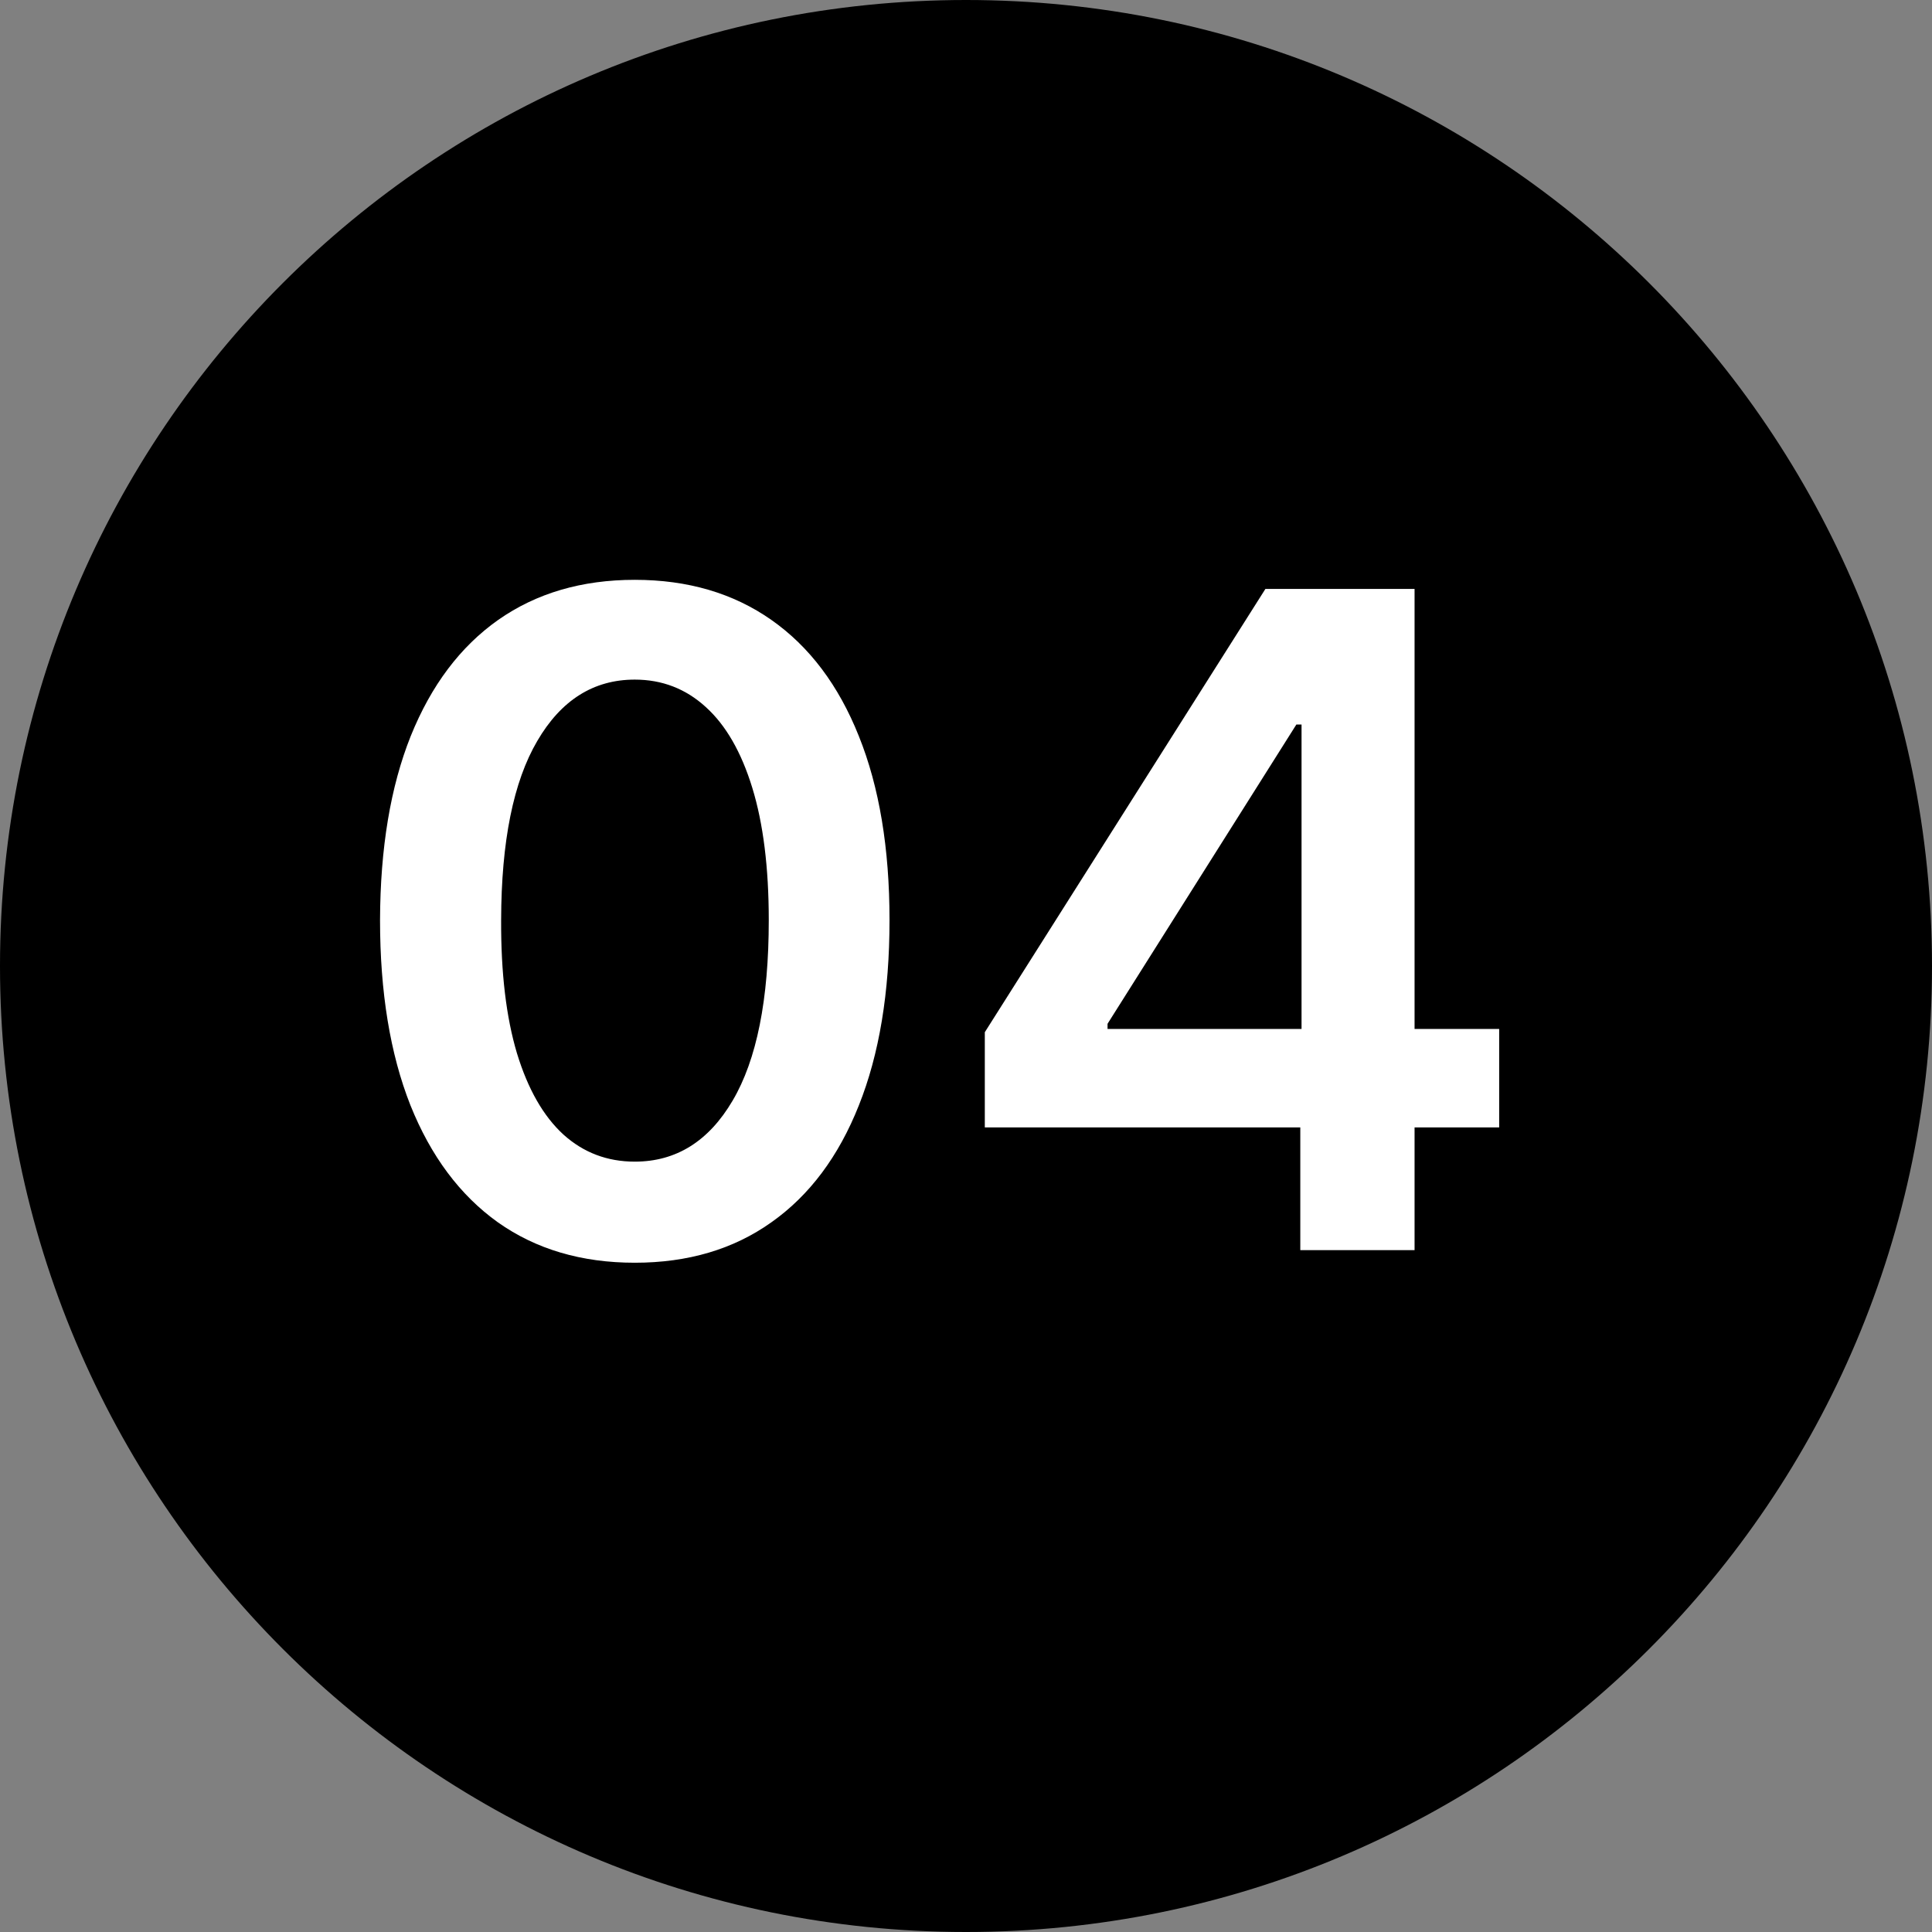
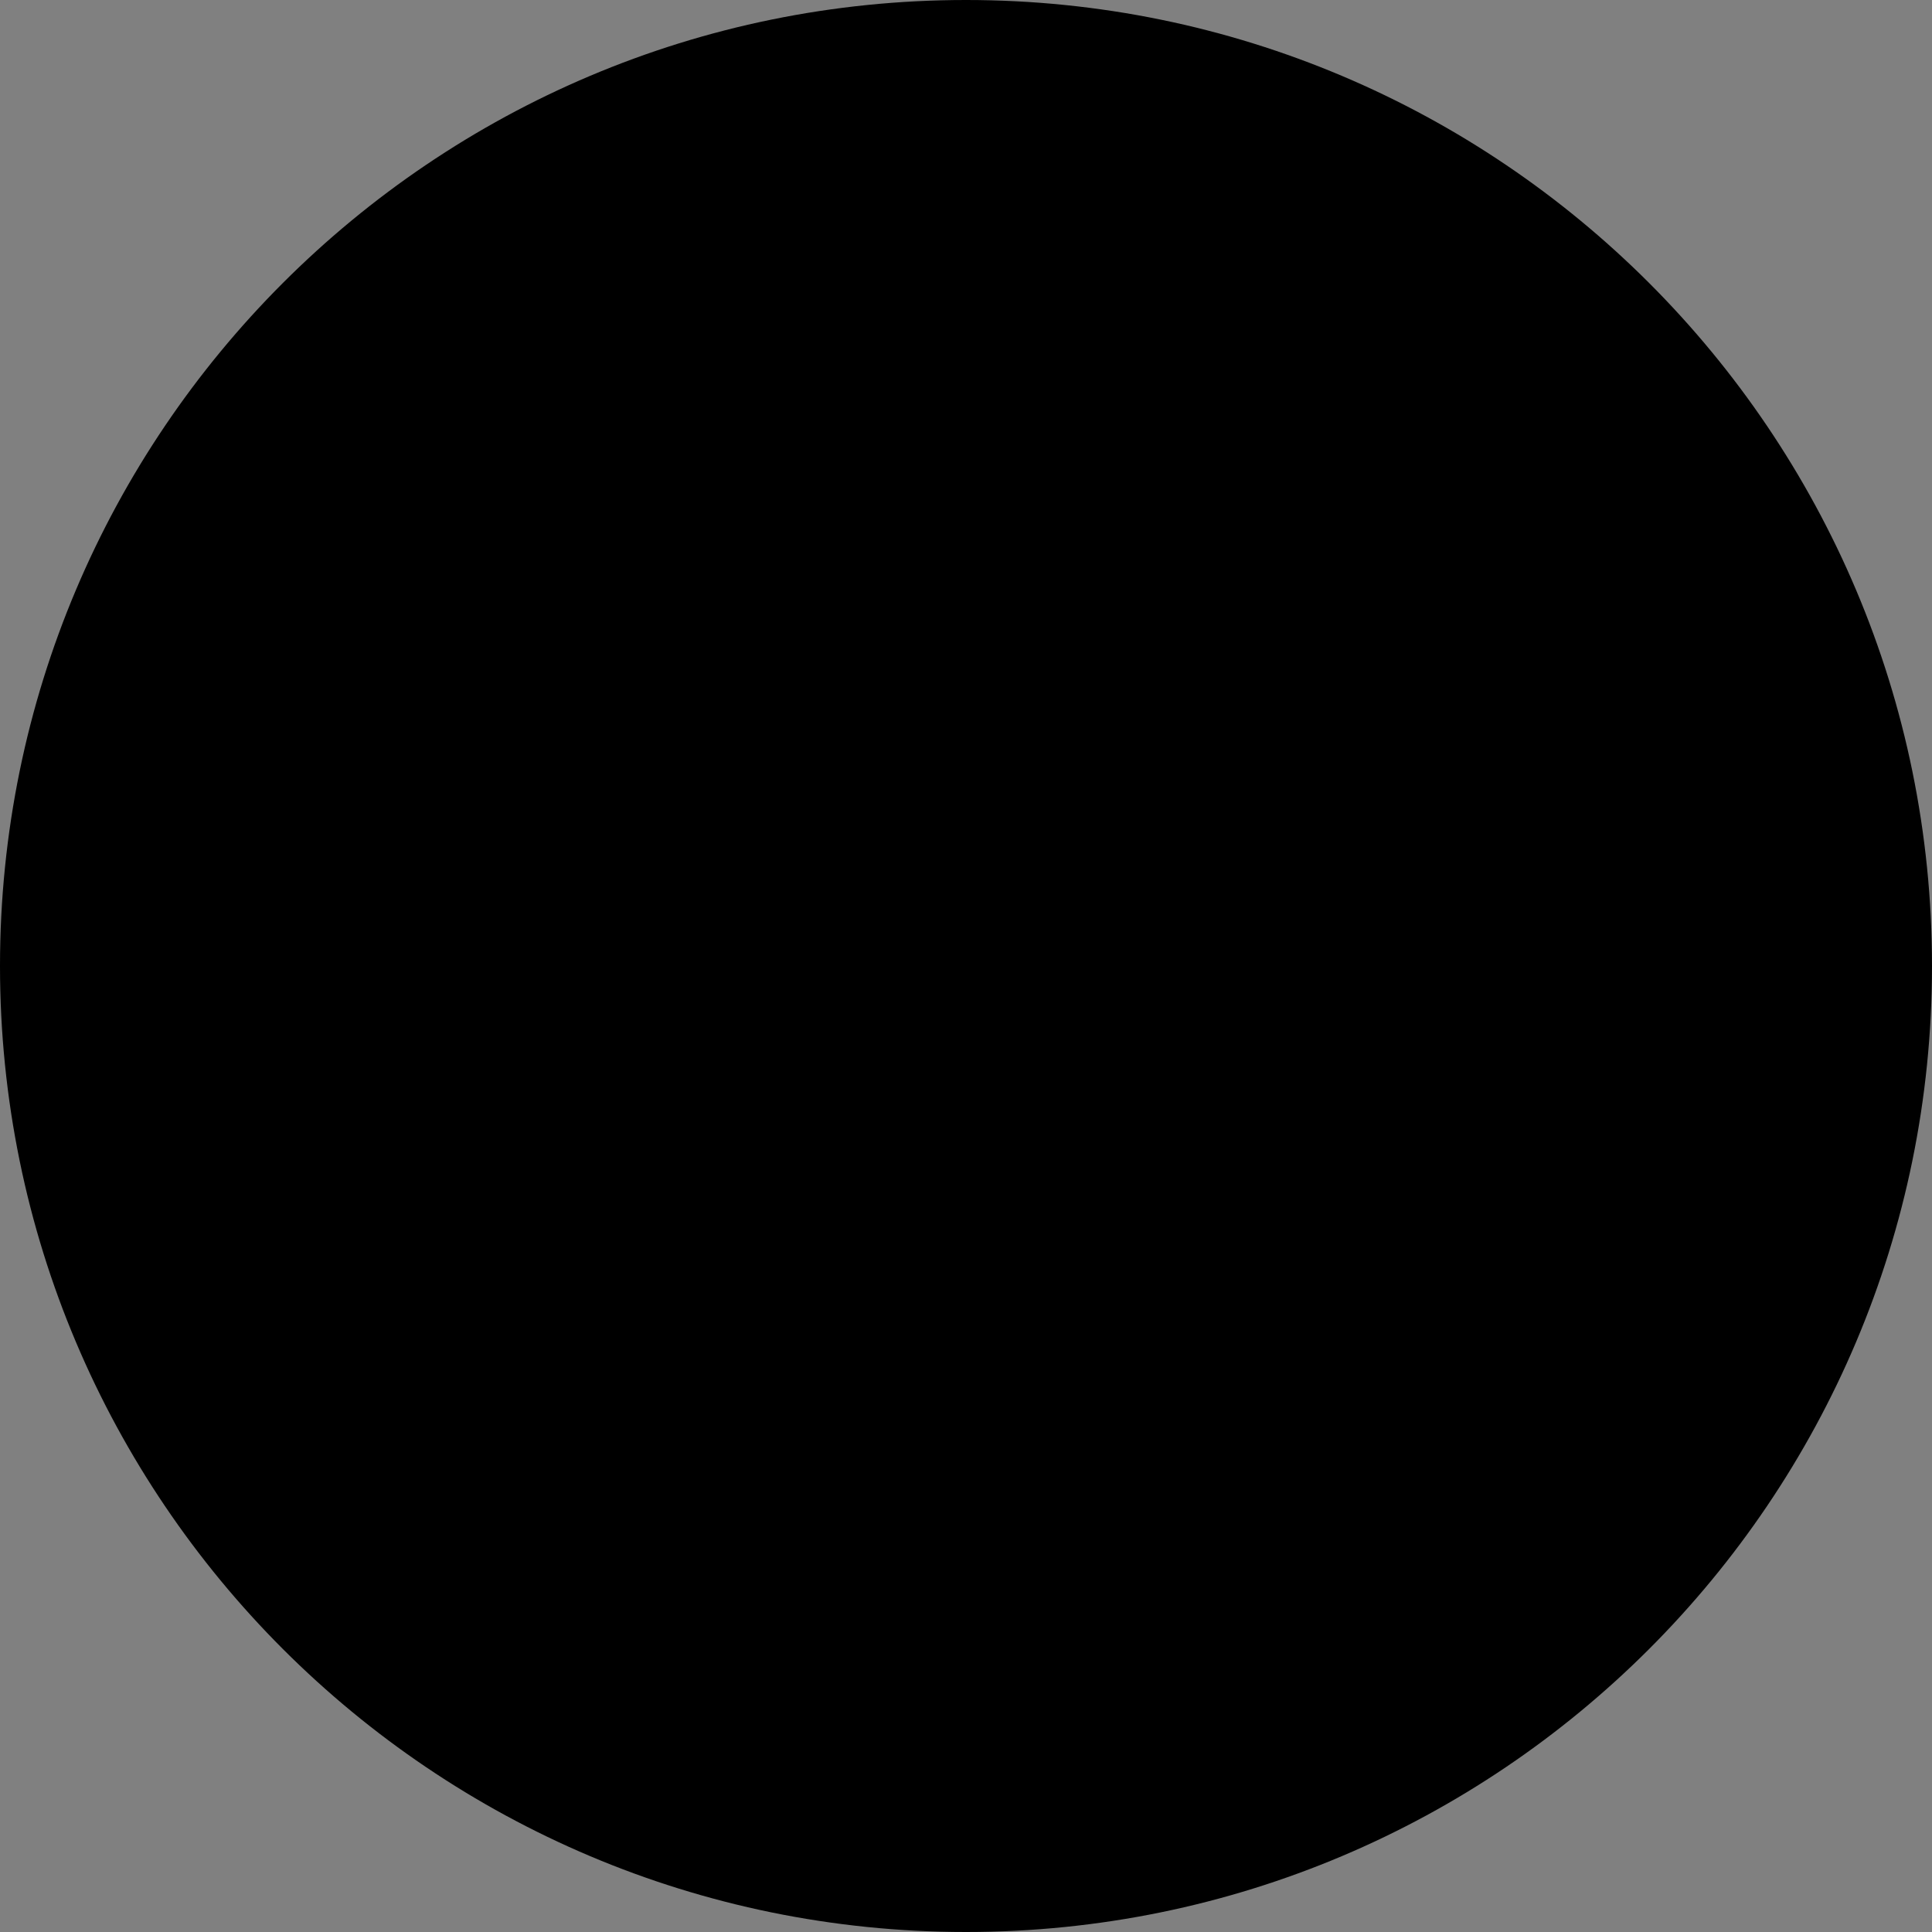
<svg xmlns="http://www.w3.org/2000/svg" width="34" height="34" viewBox="0 0 34 34" fill="none">
  <rect x="0" y="0" width="34" height="34" fill="#808080" stroke="none" />
  <path d="M34 17C34 26.389 26.389 34 17 34C7.611 34 0 26.389 0 17C0 7.611 7.611 0 17 0C26.389 0 34 7.611 34 17Z" fill="black" />
-   <path d="M11.171 22.222C10.235 22.222 9.432 21.985 8.762 21.511C8.095 21.034 7.582 20.347 7.222 19.449C6.866 18.547 6.688 17.462 6.688 16.193C6.692 14.924 6.872 13.845 7.228 12.954C7.588 12.061 8.101 11.379 8.768 10.909C9.438 10.439 10.239 10.204 11.171 10.204C12.103 10.204 12.904 10.439 13.574 10.909C14.245 11.379 14.758 12.061 15.114 12.954C15.474 13.848 15.654 14.928 15.654 16.193C15.654 17.466 15.474 18.553 15.114 19.454C14.758 20.352 14.245 21.038 13.574 21.511C12.908 21.985 12.107 22.222 11.171 22.222ZM11.171 20.443C11.898 20.443 12.472 20.085 12.893 19.369C13.317 18.65 13.529 17.591 13.529 16.193C13.529 15.269 13.432 14.492 13.239 13.864C13.046 13.235 12.773 12.761 12.421 12.443C12.069 12.121 11.652 11.96 11.171 11.96C10.447 11.96 9.875 12.32 9.455 13.04C9.035 13.756 8.822 14.807 8.819 16.193C8.815 17.121 8.908 17.901 9.097 18.534C9.29 19.167 9.563 19.644 9.915 19.966C10.268 20.284 10.686 20.443 11.171 20.443Z" fill="white" />
-   <path d="M17.331 19.841V18.165L22.269 10.364H23.667V12.75H22.814L19.491 18.017V18.108H26.383V19.841H17.331ZM22.883 22V19.329L22.905 18.579V10.364H24.894V22H22.883Z" fill="white" />
</svg>